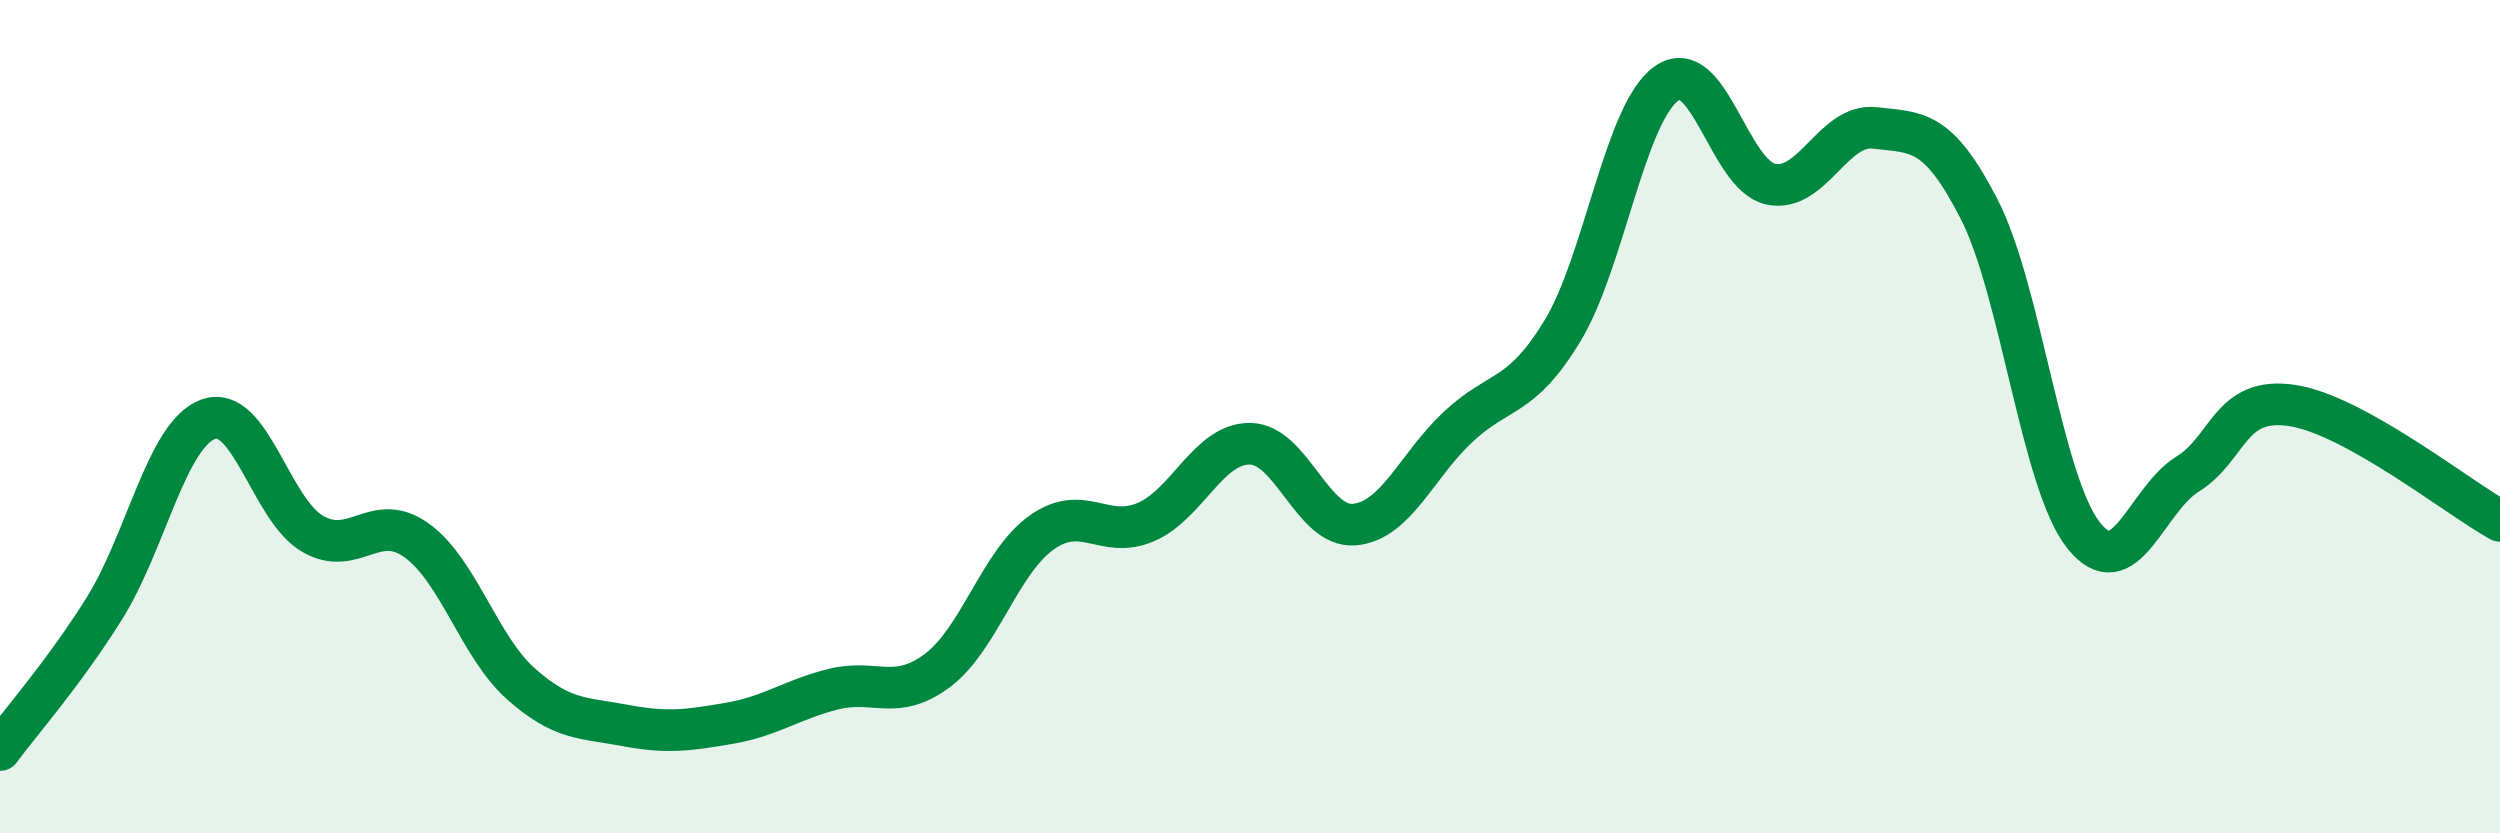
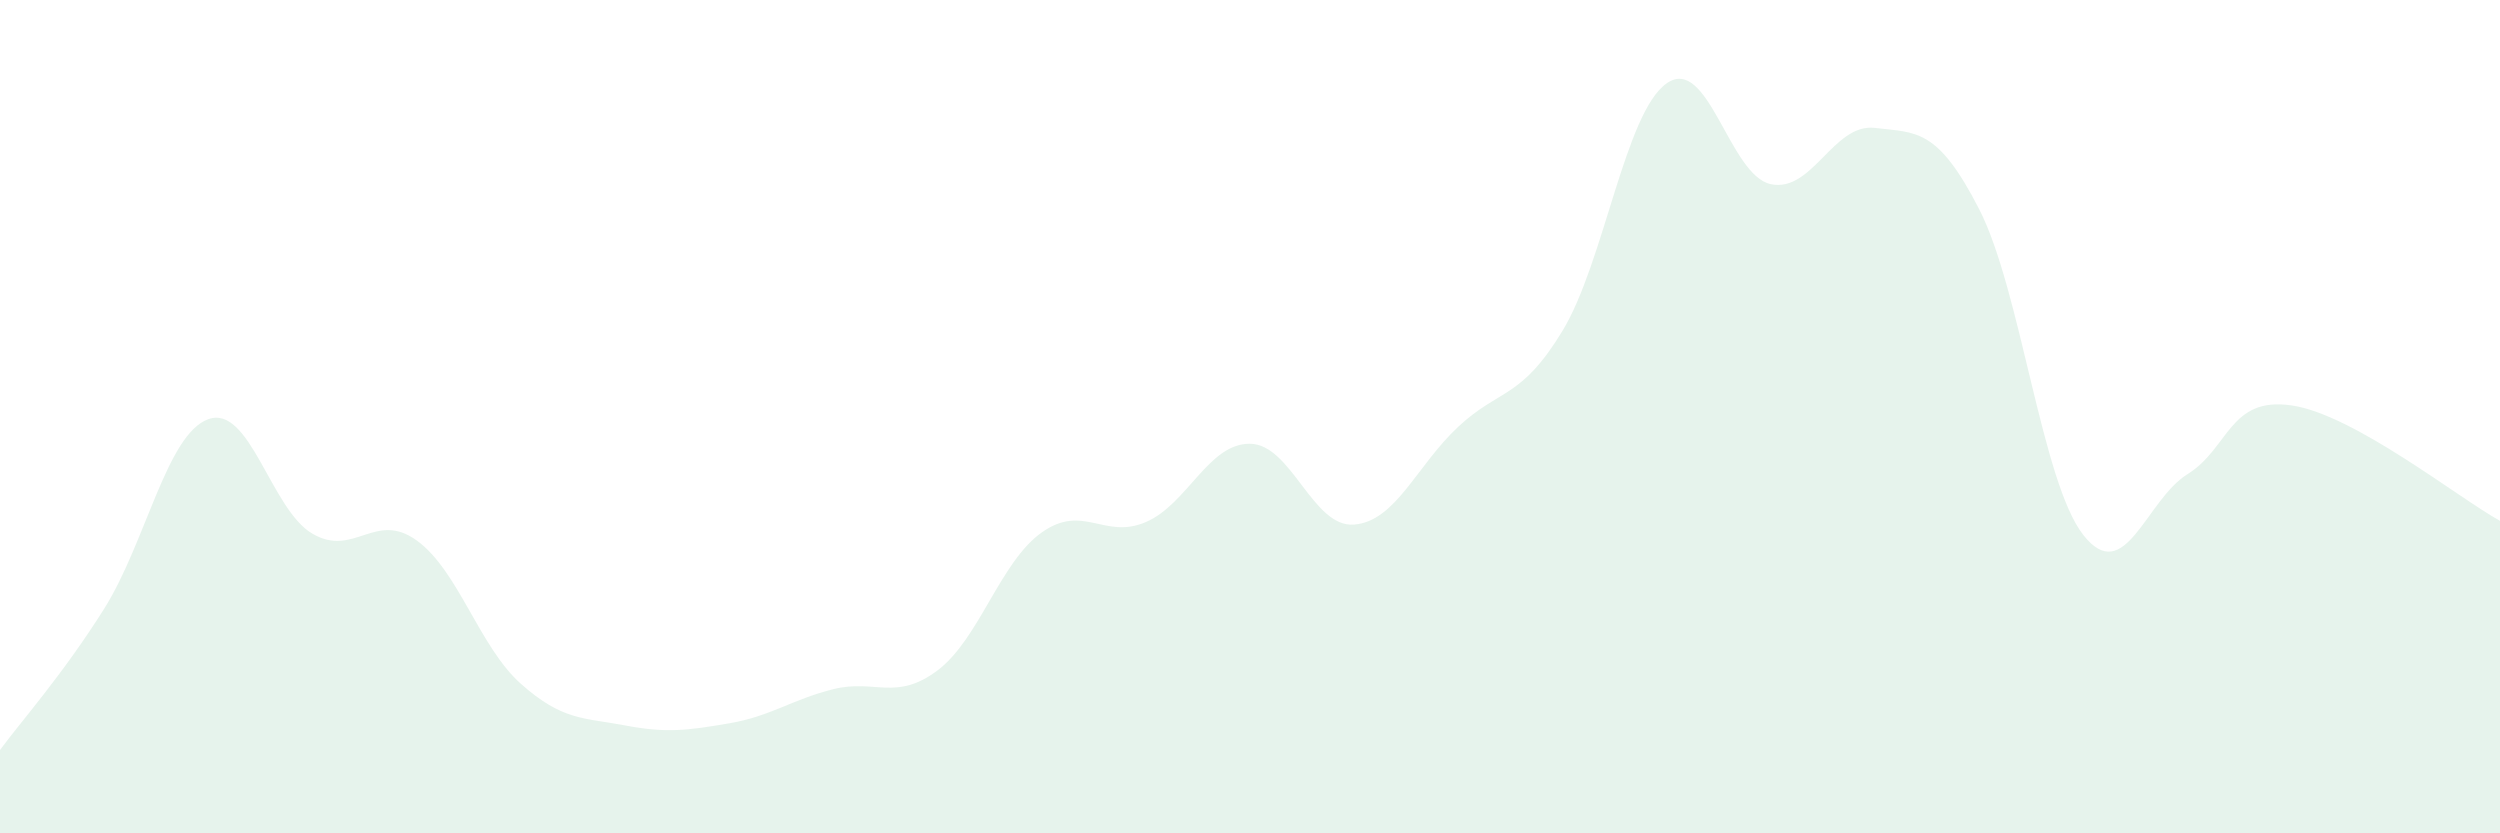
<svg xmlns="http://www.w3.org/2000/svg" width="60" height="20" viewBox="0 0 60 20">
  <path d="M 0,18 C 0.5,17.32 1.5,16.2 2.5,14.61 C 3.5,13.02 4,10.42 5,10.06 C 6,9.7 6.5,12.23 7.5,12.81 C 8.5,13.39 9,12.25 10,12.97 C 11,13.69 11.5,15.52 12.5,16.41 C 13.5,17.3 14,17.22 15,17.41 C 16,17.6 16.5,17.53 17.5,17.36 C 18.5,17.19 19,16.79 20,16.54 C 21,16.29 21.5,16.84 22.5,16.09 C 23.5,15.34 24,13.49 25,12.78 C 26,12.07 26.5,12.96 27.5,12.53 C 28.5,12.1 29,10.64 30,10.65 C 31,10.66 31.5,12.67 32.5,12.59 C 33.5,12.51 34,11.17 35,10.24 C 36,9.31 36.5,9.59 37.5,7.94 C 38.5,6.29 39,2.7 40,2 C 41,1.3 41.5,4.21 42.5,4.42 C 43.5,4.63 44,2.95 45,3.07 C 46,3.19 46.5,3.07 47.5,5.02 C 48.5,6.97 49,11.57 50,12.84 C 51,14.11 51.5,12 52.5,11.38 C 53.5,10.76 53.5,9.51 55,9.73 C 56.5,9.95 59,11.95 60,12.5L60 20L0 20Z" fill="#008740" opacity="0.1" stroke-linecap="round" stroke-linejoin="round" />
-   <path d="M 0,18 C 0.5,17.32 1.5,16.2 2.5,14.61 C 3.5,13.02 4,10.42 5,10.06 C 6,9.7 6.5,12.23 7.5,12.81 C 8.5,13.39 9,12.25 10,12.97 C 11,13.69 11.5,15.52 12.5,16.41 C 13.5,17.3 14,17.22 15,17.41 C 16,17.6 16.5,17.53 17.5,17.36 C 18.5,17.19 19,16.79 20,16.54 C 21,16.29 21.5,16.84 22.5,16.09 C 23.5,15.34 24,13.49 25,12.78 C 26,12.07 26.5,12.96 27.5,12.53 C 28.5,12.1 29,10.64 30,10.65 C 31,10.66 31.5,12.67 32.5,12.59 C 33.5,12.51 34,11.17 35,10.24 C 36,9.31 36.5,9.59 37.5,7.94 C 38.5,6.29 39,2.7 40,2 C 41,1.3 41.5,4.21 42.5,4.42 C 43.5,4.63 44,2.95 45,3.07 C 46,3.19 46.5,3.07 47.5,5.02 C 48.5,6.97 49,11.57 50,12.84 C 51,14.11 51.5,12 52.5,11.38 C 53.5,10.76 53.5,9.51 55,9.73 C 56.5,9.95 59,11.95 60,12.5" stroke="#008740" stroke-width="1" fill="none" stroke-linecap="round" stroke-linejoin="round" />
</svg>